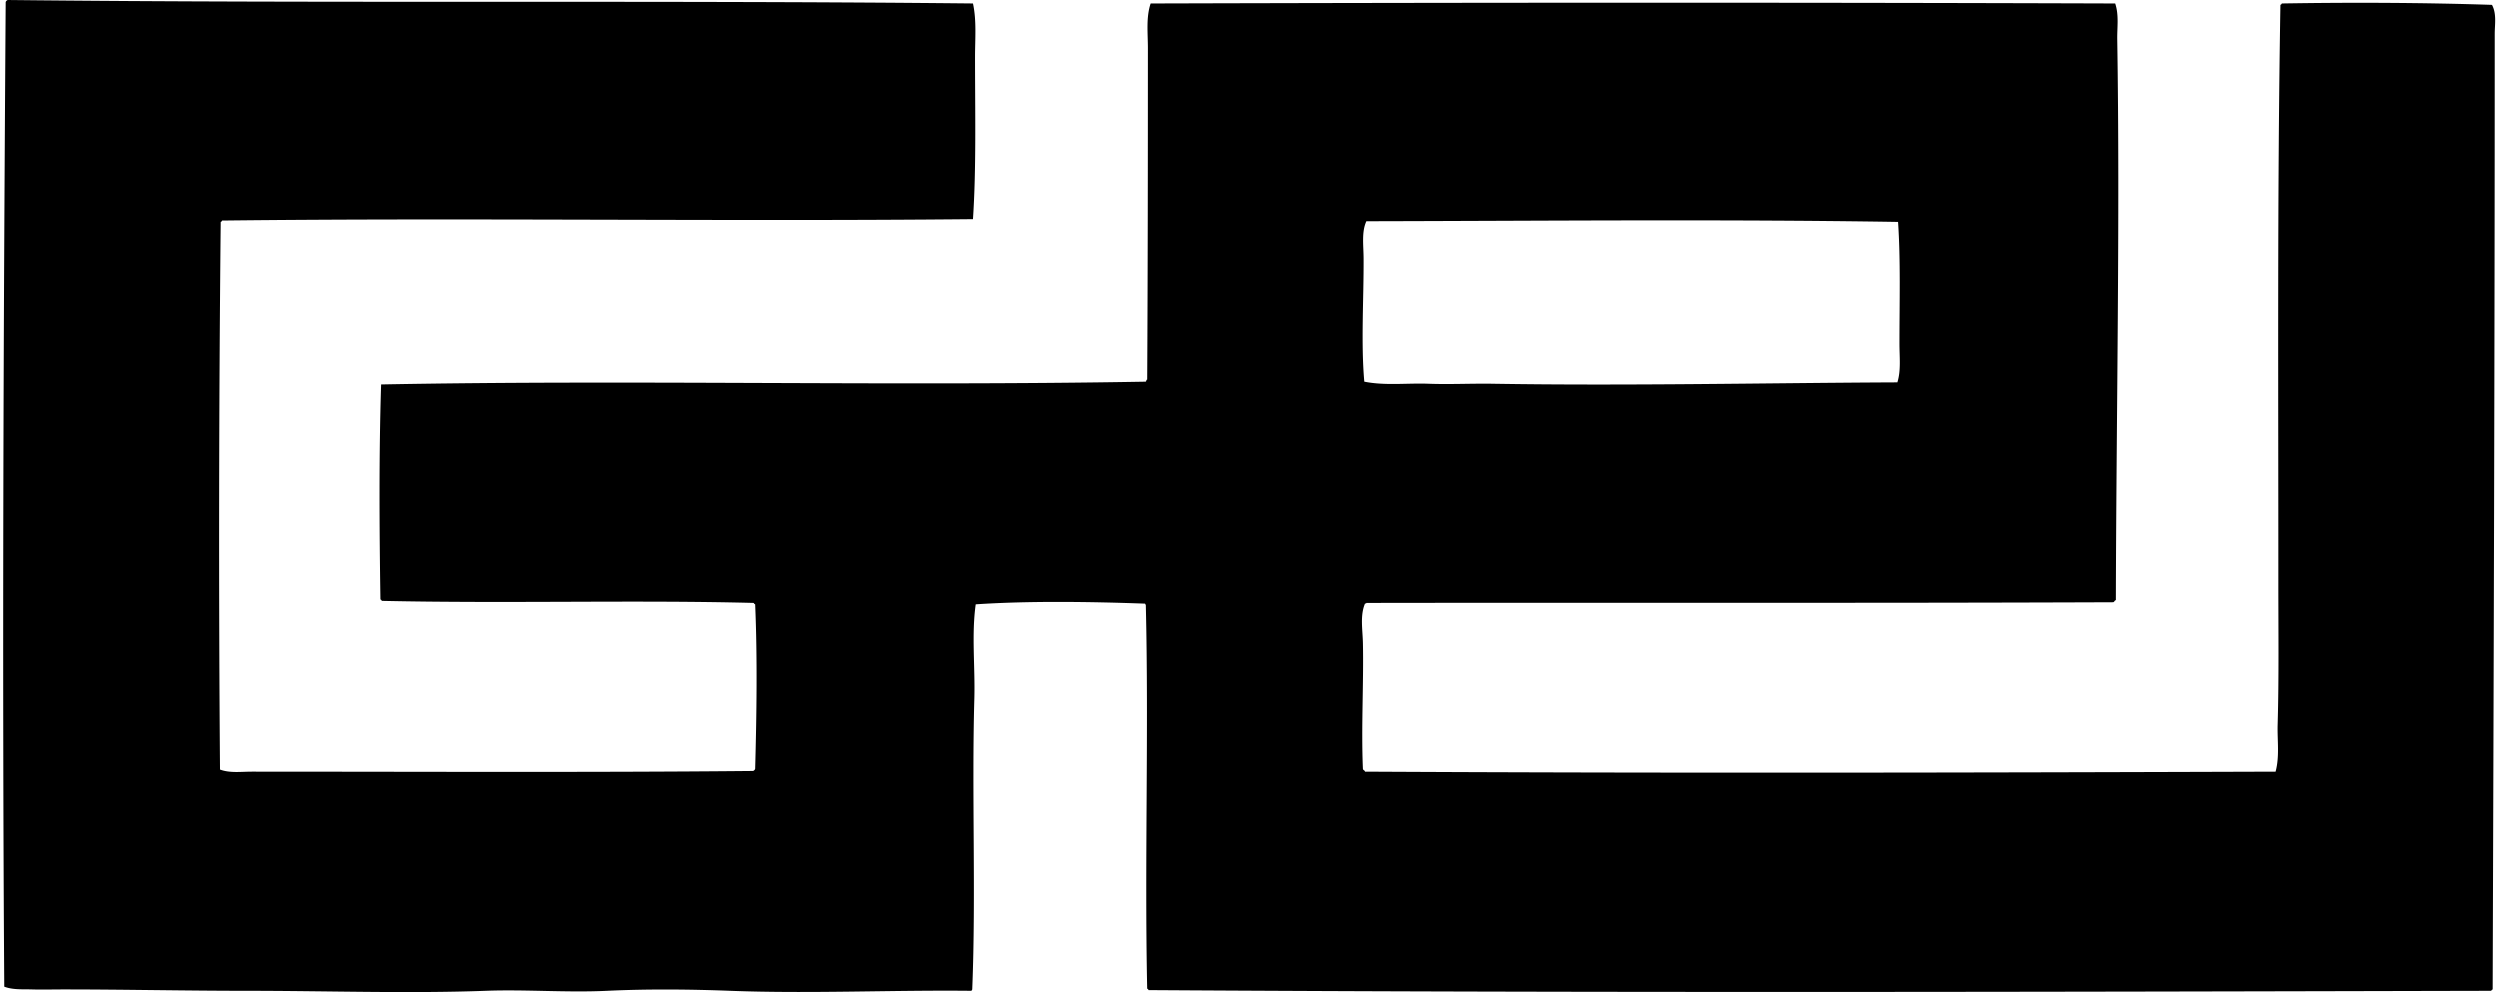
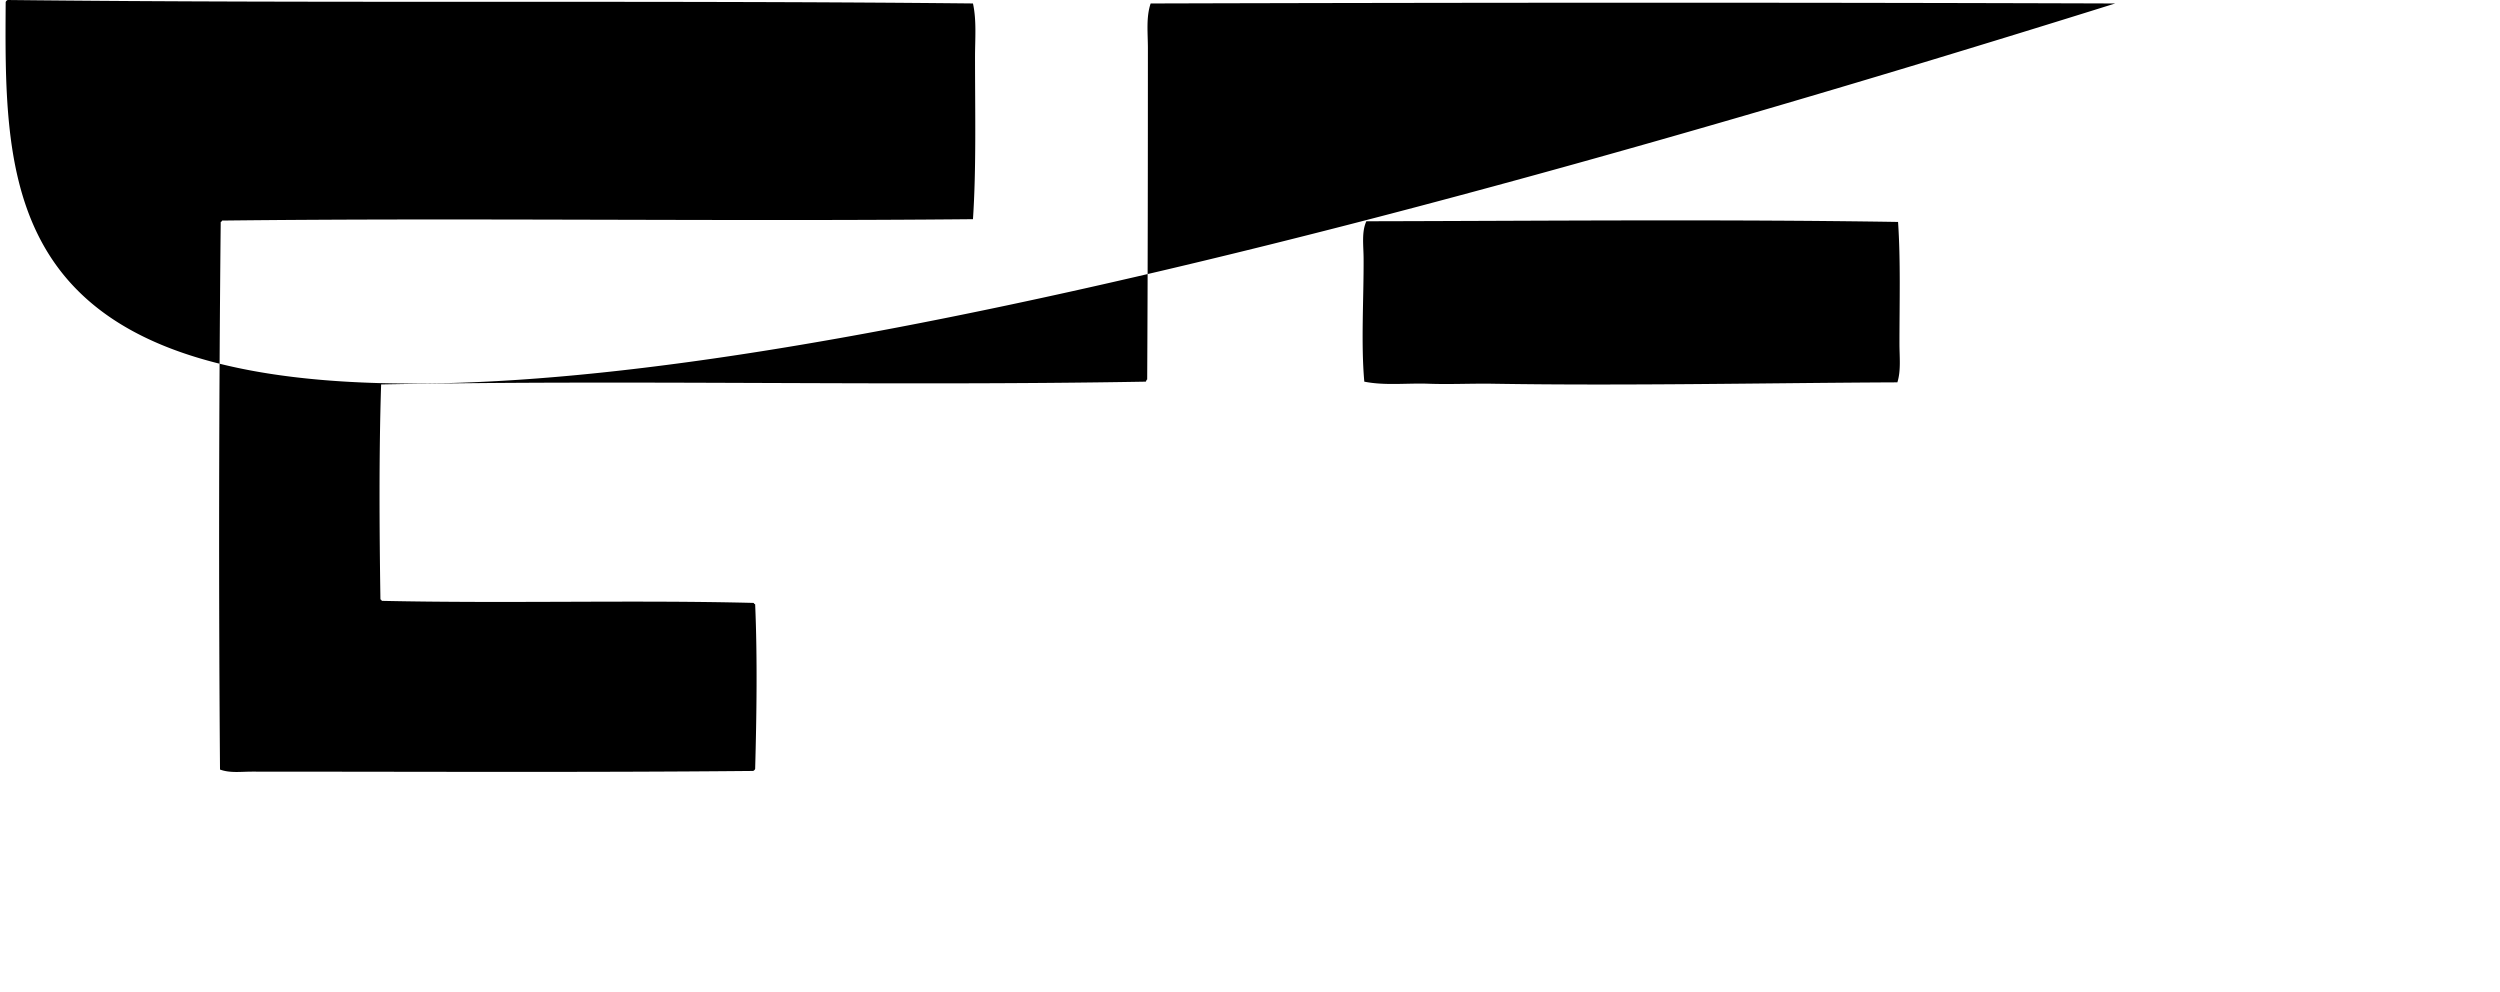
<svg xmlns="http://www.w3.org/2000/svg" width="504" height="200" fill="none" viewBox="0 0 504 200">
-   <path fill="#000" fill-rule="evenodd" d="M1.565 0C66.58.722 130.966.019 196.15.698c.752 3.418.416 7.147.416 10.871 0 10.794.266 22.466-.416 32.618-49.531.494-101.628-.295-151.375.28-.061.123-.123.249-.279.278-.367 35.87-.424 74.616-.142 110.397 2.026.743 4.266.419 6.415.419 33.55 0 68.12.182 101.055-.14a.7.7 0 0 0 .416-.418c.295-10.816.461-22.412 0-33.174-.124-.061-.25-.12-.277-.279-24.147-.622-49.507.142-74.988-.418-.062-.124-.124-.25-.28-.279-.214-14.153-.308-29.396.14-43.35 51.249-.96 101.937.356 154.023-.558.322.043.156-.403.416-.419.124-22.103.137-43.567.142-66.765 0-3.104-.391-6.257.556-9.06C296.7.517 361.636.482 426.421.7c.786 2.317.378 4.82.415 7.246.577 36.388-.182 75.49-.279 113.045-.287.04-.273.378-.558.419-50.111.204-100.166.059-150.538.139-.002.137-.169.108-.279.14-1.014 2.385-.477 5.226-.418 7.944.172 8.063-.362 17.073 0 25.369.043.284.378.273.418.558 61.11.33 122.551.204 183.575 0 .829-3.081.327-6.306.416-9.48.271-9.565.136-19.13.139-28.714.011-39.143-.223-78.406.419-116.388.123-.061.249-.12.276-.279 13.751-.233 28.567-.18 42.376.28.969 1.786.556 3.938.556 5.854-.003 64.653-.207 127.63-.416 192.632-.126.062-.25.123-.282.279-90.679.215-180.309.443-270.69-.139-.059-.124-.124-.25-.279-.279-.537-25.557.338-52.164-.279-77.361-.027-.113-.14-.139-.14-.276-10.904-.389-23.313-.582-34.15.139-.861 6.166-.094 12.573-.279 19.096-.531 19.022.341 39.462-.418 58.402.04.225-.132.241-.14.418-16.23-.174-32.417.609-48.646 0-8.082-.303-16.587-.389-24.811 0-8.215.389-16.388-.3-24.533 0-15.677.574-31.929 0-48.228 0-12.297-.003-24.668-.279-36.94-.279-2.093 0-4.202.064-6.273 0-1.838-.056-3.816.115-5.576-.555C.43 133.97.7 66.363 1.146.419A.709.709 0 0 1 1.565 0ZM275.46 44.606c-.995 2.165-.568 4.872-.558 7.526.043 8.044-.547 17.126.143 24.81 4.233.84 8.585.255 12.961.418 4.242.159 8.605-.07 12.962 0 27.322.438 55.247-.16 81.544-.279.748-2.396.418-5.116.418-7.807 0-8.216.25-16.74-.282-24.531-35.244-.567-71.94-.207-107.188-.137Z" clip-rule="evenodd" />
+   <path fill="#000" fill-rule="evenodd" d="M1.565 0C66.58.722 130.966.019 196.15.698c.752 3.418.416 7.147.416 10.871 0 10.794.266 22.466-.416 32.618-49.531.494-101.628-.295-151.375.28-.061.123-.123.249-.279.278-.367 35.87-.424 74.616-.142 110.397 2.026.743 4.266.419 6.415.419 33.55 0 68.12.182 101.055-.14a.7.7 0 0 0 .416-.418c.295-10.816.461-22.412 0-33.174-.124-.061-.25-.12-.277-.279-24.147-.622-49.507.142-74.988-.418-.062-.124-.124-.25-.28-.279-.214-14.153-.308-29.396.14-43.35 51.249-.96 101.937.356 154.023-.558.322.043.156-.403.416-.419.124-22.103.137-43.567.142-66.765 0-3.104-.391-6.257.556-9.06C296.7.517 361.636.482 426.421.7C.43 133.97.7 66.363 1.146.419A.709.709 0 0 1 1.565 0ZM275.46 44.606c-.995 2.165-.568 4.872-.558 7.526.043 8.044-.547 17.126.143 24.81 4.233.84 8.585.255 12.961.418 4.242.159 8.605-.07 12.962 0 27.322.438 55.247-.16 81.544-.279.748-2.396.418-5.116.418-7.807 0-8.216.25-16.74-.282-24.531-35.244-.567-71.94-.207-107.188-.137Z" clip-rule="evenodd" />
</svg>